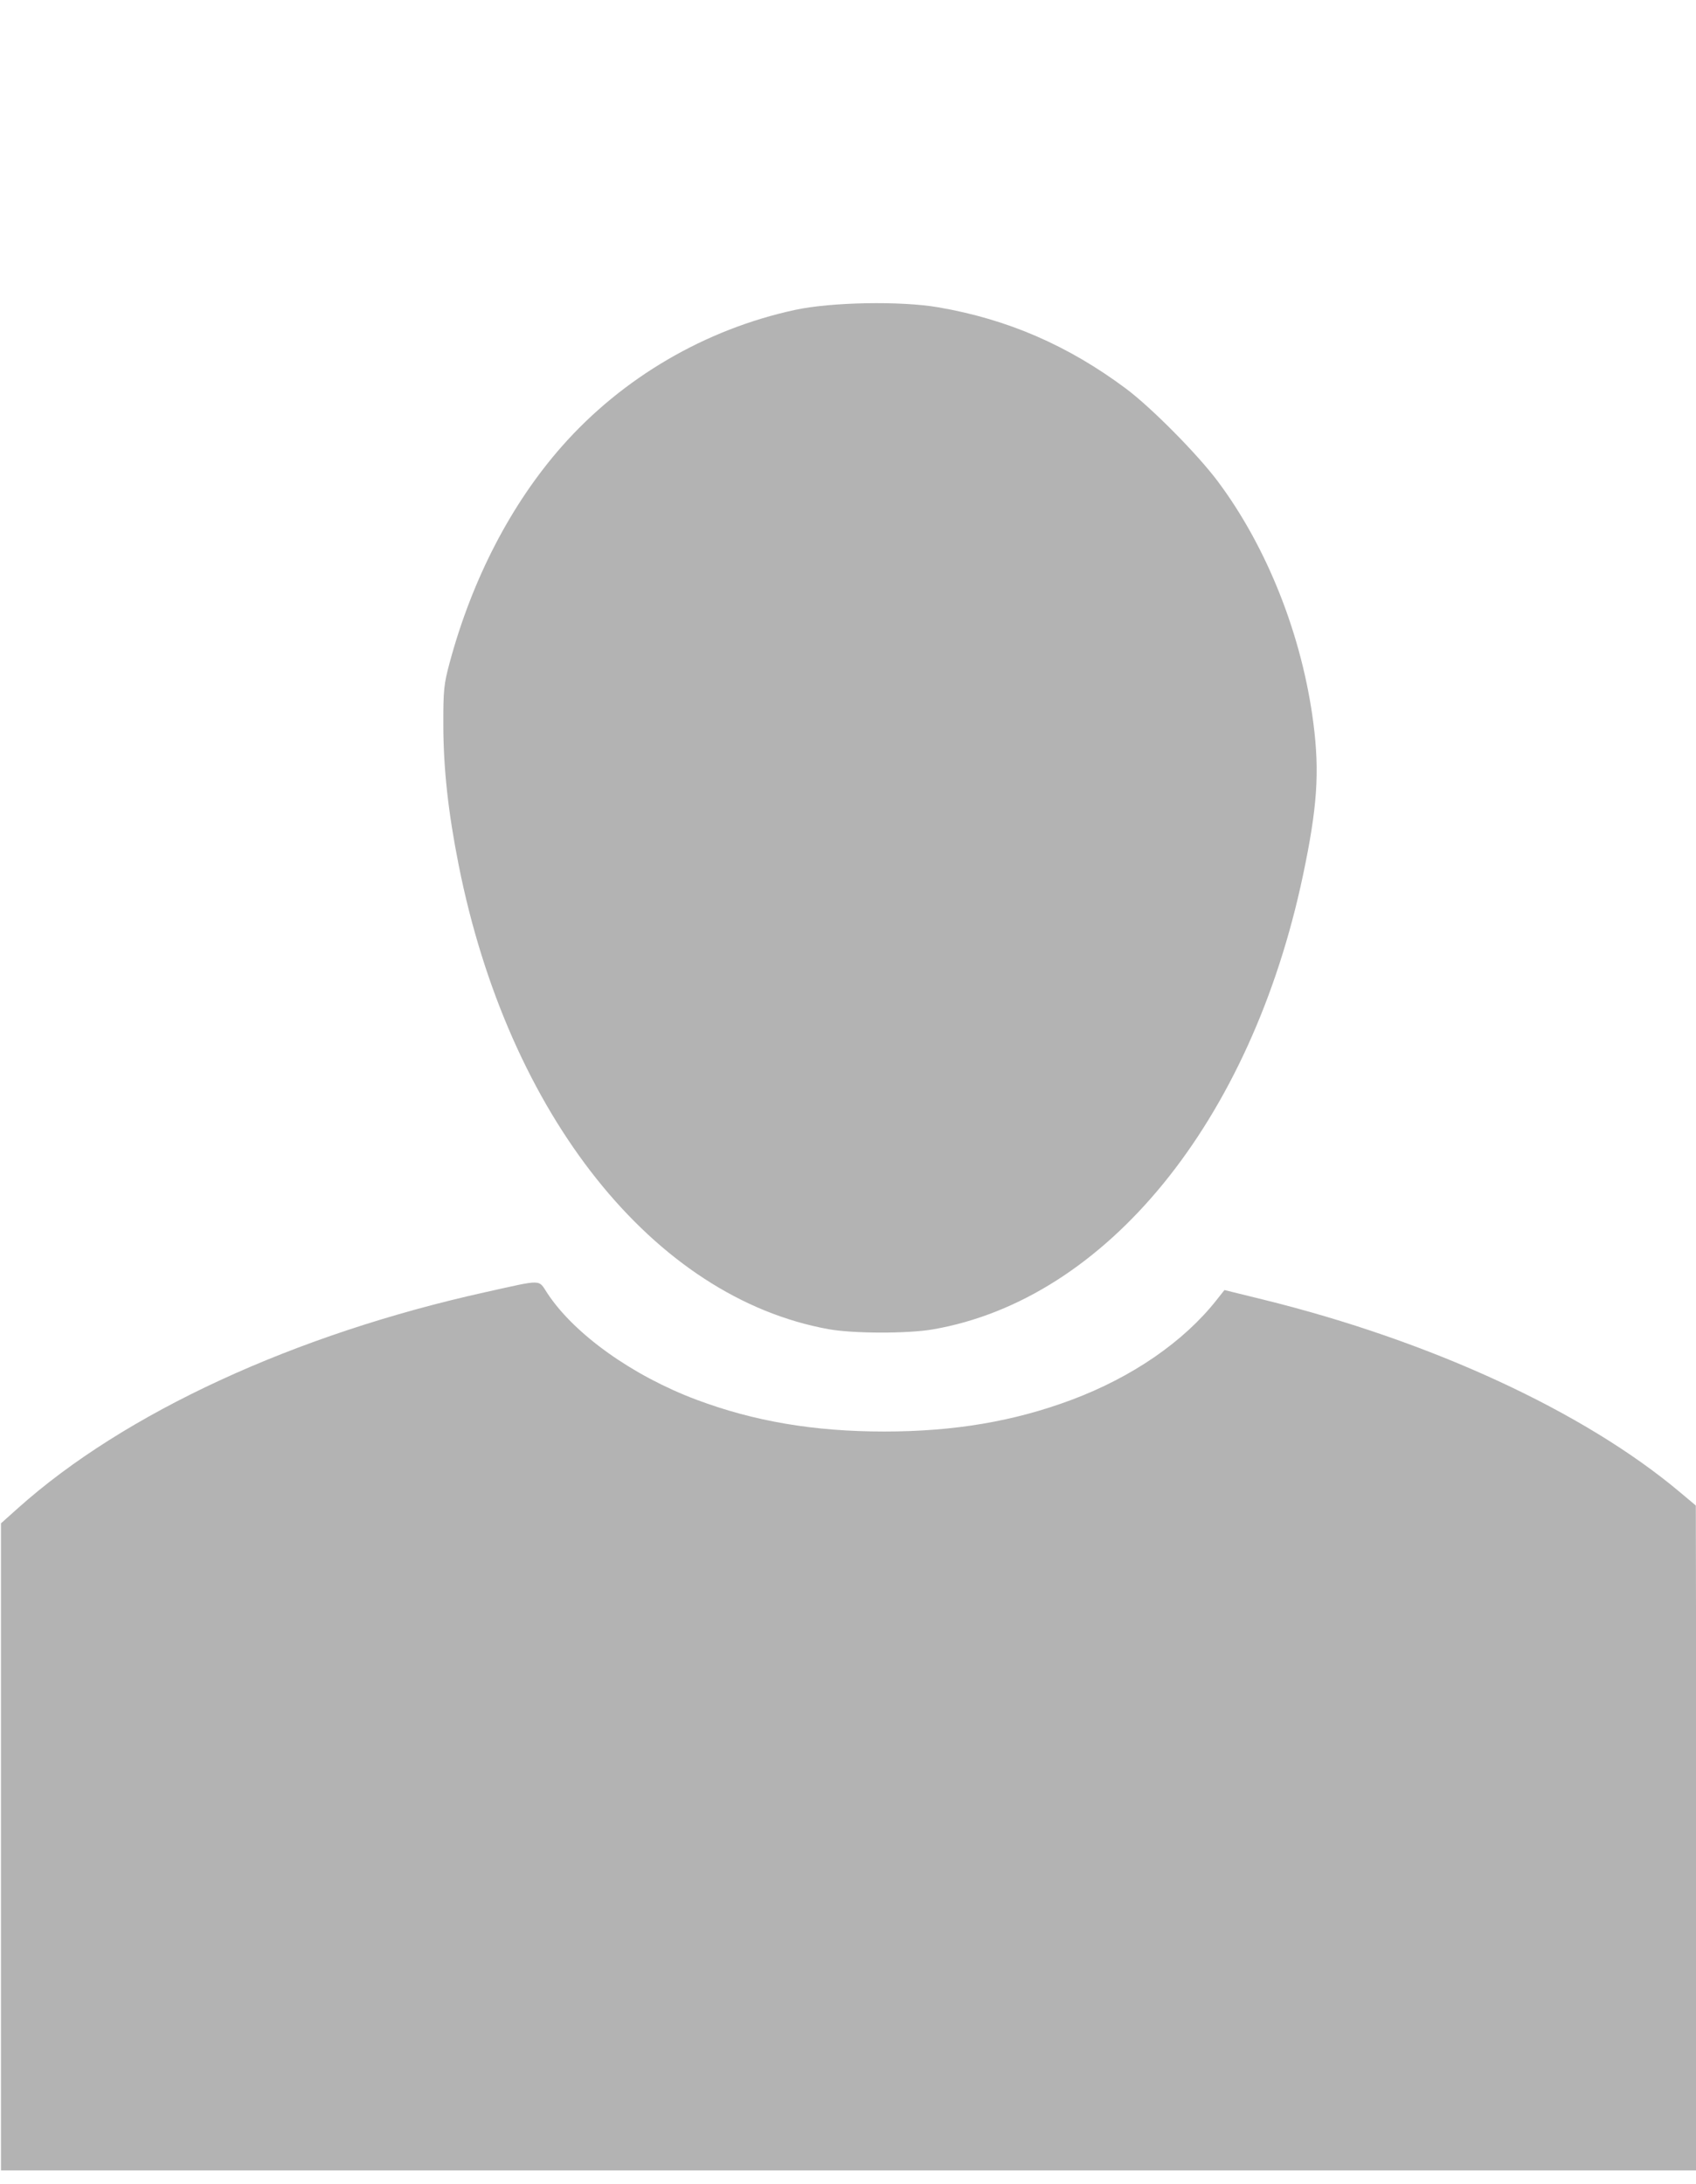
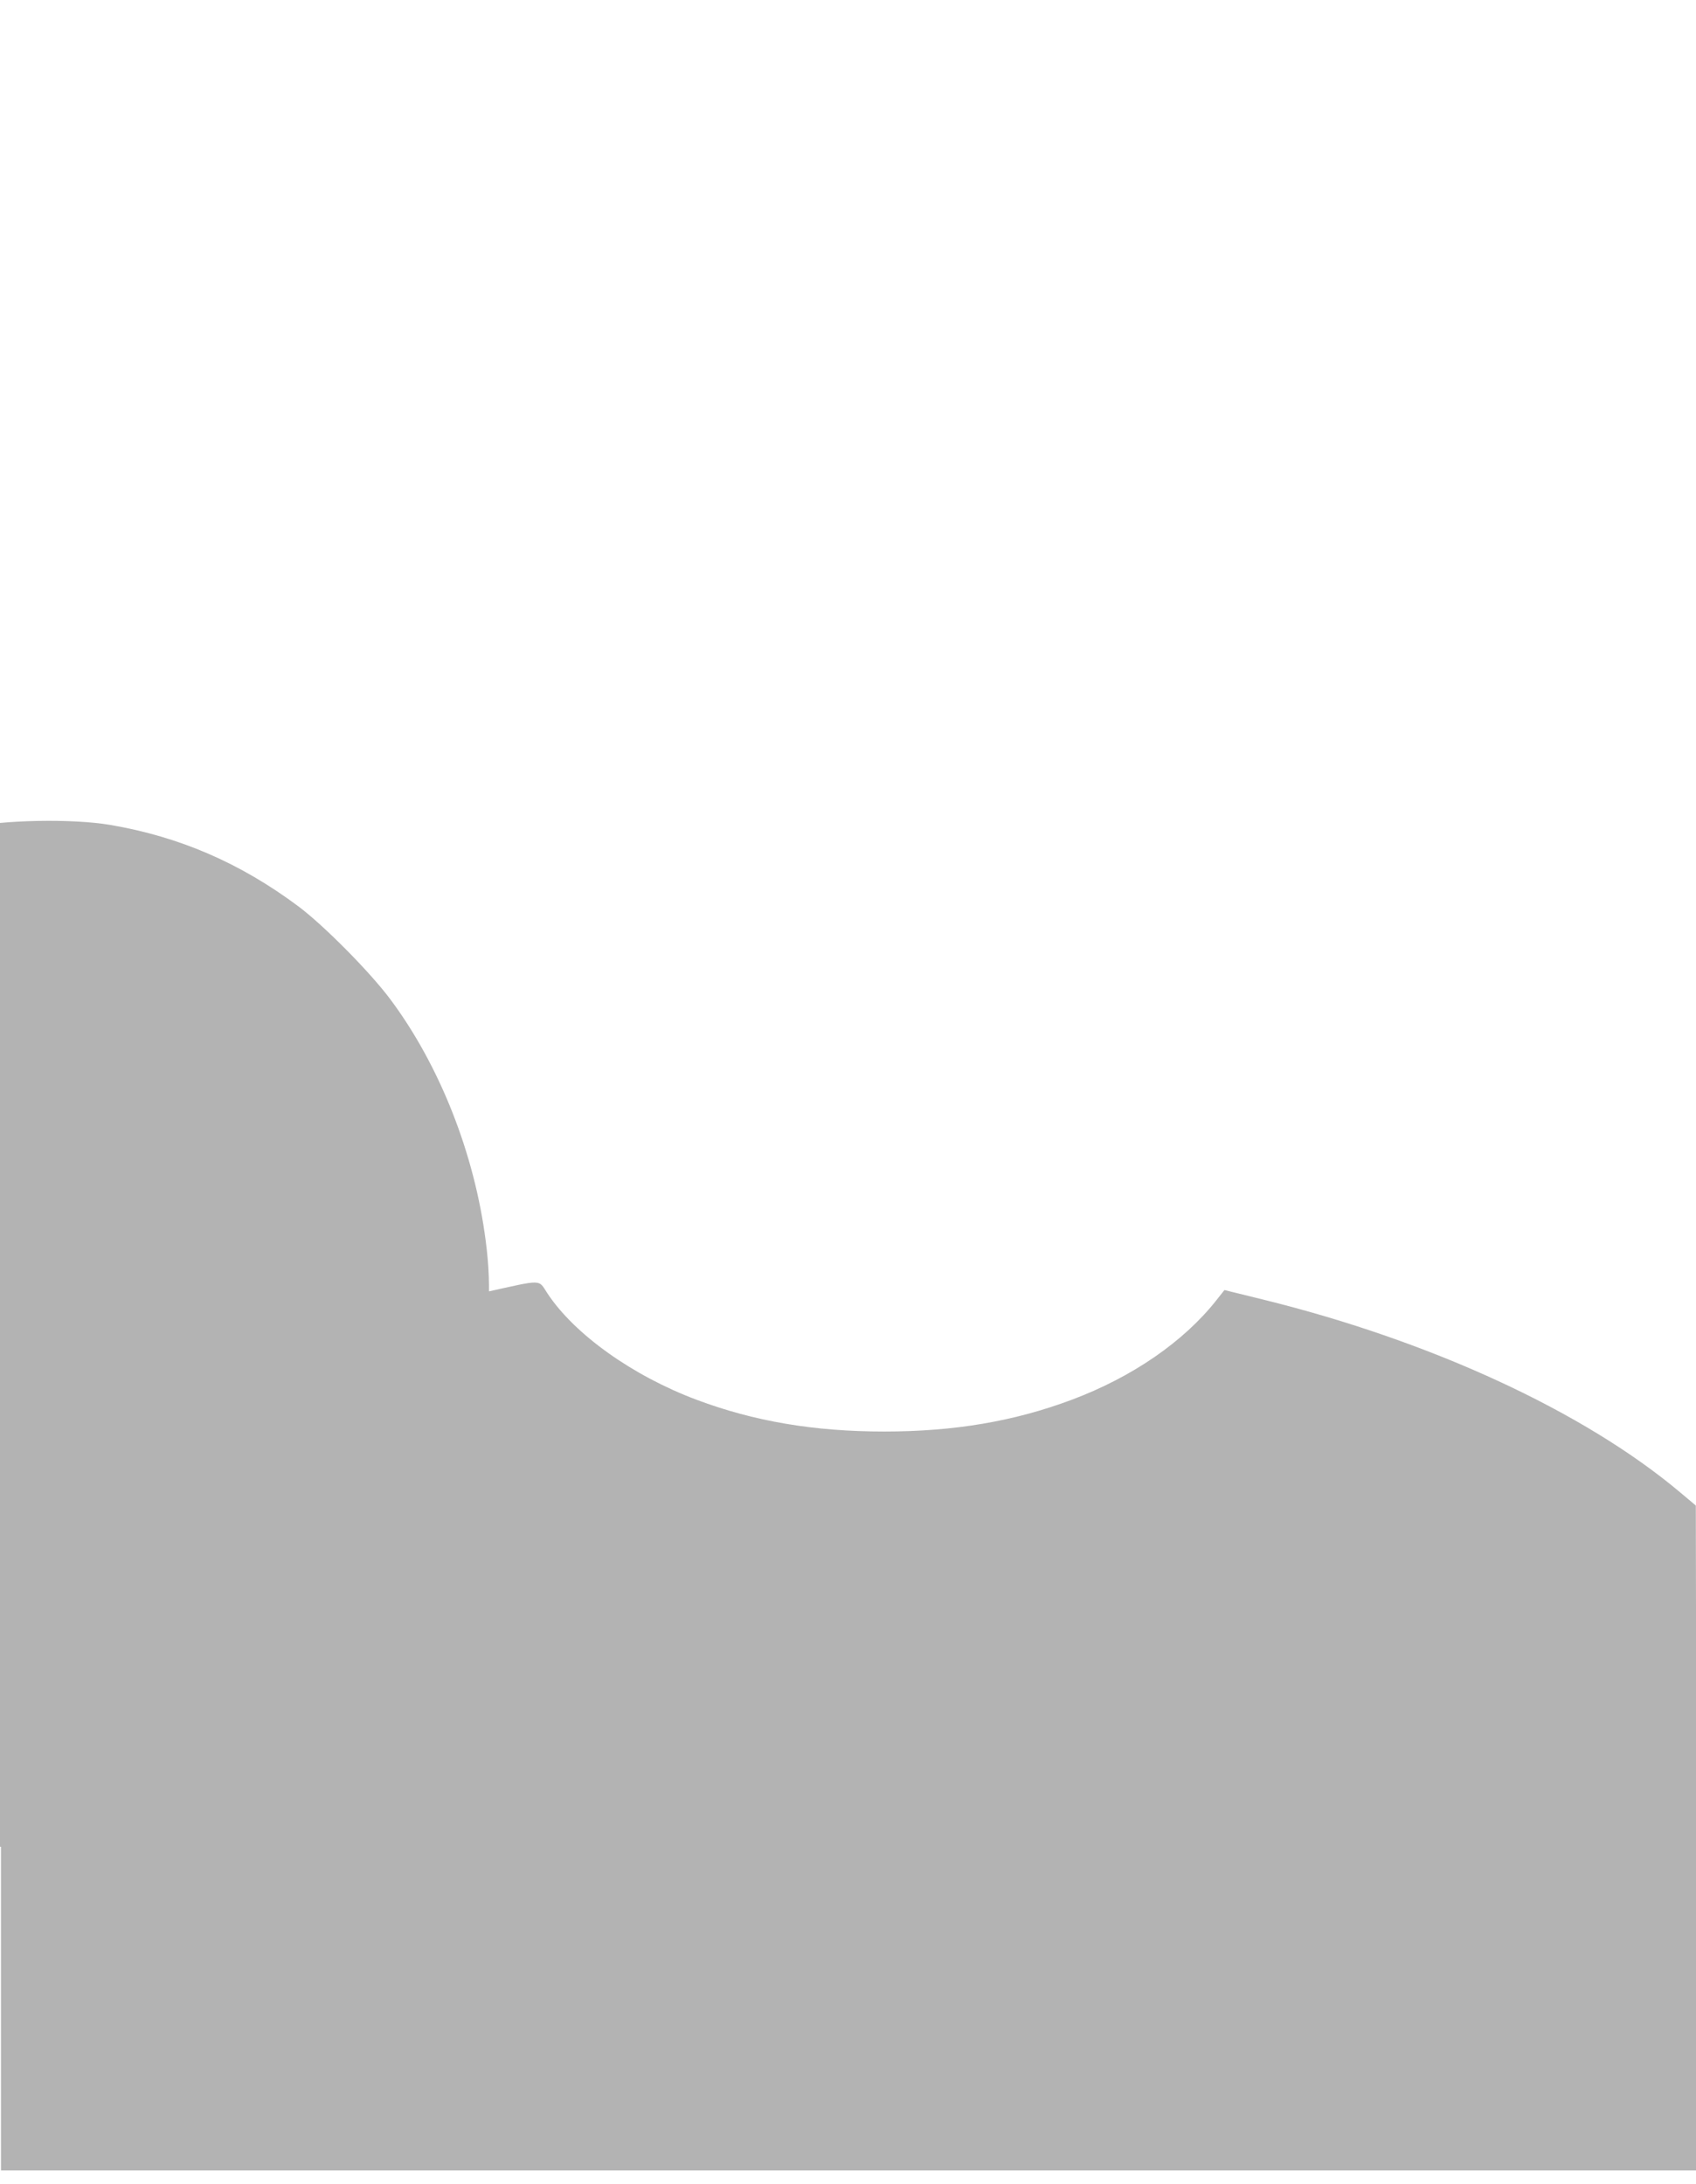
<svg xmlns="http://www.w3.org/2000/svg" xmlns:ns1="http://www.inkscape.org/namespaces/inkscape" xmlns:ns2="http://sodipodi.sourceforge.net/DTD/sodipodi-0.dtd" ns1:version="1.0 (4035a4fb49, 2020-05-01)" ns2:docname="team_member_profile.svg" viewBox="0 0 231.36 297.92" height="297.92" width="231.36" id="svg856">
  <defs id="defs860" />
  <g id="g864" ns1:label="Image" ns1:groupmode="layer">
-     <path style="fill:#b3b3b3;stroke-width:0.32" d="m 0.135,251.914 v -44.131 l 2.32,-2.075 C 16.989,192.708 40.185,182.004 66.352,176.222 c 7.827,-1.73 7.038,-1.75 8.34,0.216 3.69,5.574 11.607,11.218 20.323,14.487 7.872,2.953 16.04,4.336 25.6,4.336 9.56,0 17.728,-1.384 25.6,-4.336 8.243,-3.092 15.236,-7.903 19.71,-13.561 l 1.108,-1.401 5.271,1.298 c 22.918,5.645 43.772,15.279 56.852,26.264 l 2.179,1.83 0.081,45.345 0.081,45.345 H 115.816 0.135 Z M 113.042,181.304 c -23.869,-4.319 -43.698,-29.199 -50.478,-63.339 -1.424,-7.168 -2.073,-13.089 -2.088,-19.04 -0.012,-4.762 0.072,-5.597 0.855,-8.505 3.083,-11.453 8.406,-21.709 15.346,-29.569 8.246,-9.339 19.525,-15.934 31.779,-18.58 4.928,-1.064 14.379,-1.237 19.52,-0.357 9.448,1.618 17.69,5.184 25.601,11.078 3.453,2.573 9.752,8.929 12.539,12.653 6.759,9.033 11.527,21.102 13.057,33.056 0.852,6.659 0.52,11.473 -1.429,20.704 -7.093,33.587 -26.818,57.797 -50.446,61.918 -3.433,0.599 -10.895,0.589 -14.254,-0.019 z" id="path1429" />
+     <path style="fill:#b3b3b3;stroke-width:0.32" d="m 0.135,251.914 v -44.131 l 2.32,-2.075 C 16.989,192.708 40.185,182.004 66.352,176.222 c 7.827,-1.73 7.038,-1.75 8.34,0.216 3.69,5.574 11.607,11.218 20.323,14.487 7.872,2.953 16.04,4.336 25.6,4.336 9.56,0 17.728,-1.384 25.6,-4.336 8.243,-3.092 15.236,-7.903 19.71,-13.561 l 1.108,-1.401 5.271,1.298 c 22.918,5.645 43.772,15.279 56.852,26.264 l 2.179,1.83 0.081,45.345 0.081,45.345 H 115.816 0.135 Z c -23.869,-4.319 -43.698,-29.199 -50.478,-63.339 -1.424,-7.168 -2.073,-13.089 -2.088,-19.04 -0.012,-4.762 0.072,-5.597 0.855,-8.505 3.083,-11.453 8.406,-21.709 15.346,-29.569 8.246,-9.339 19.525,-15.934 31.779,-18.58 4.928,-1.064 14.379,-1.237 19.52,-0.357 9.448,1.618 17.69,5.184 25.601,11.078 3.453,2.573 9.752,8.929 12.539,12.653 6.759,9.033 11.527,21.102 13.057,33.056 0.852,6.659 0.52,11.473 -1.429,20.704 -7.093,33.587 -26.818,57.797 -50.446,61.918 -3.433,0.599 -10.895,0.589 -14.254,-0.019 z" id="path1429" />
  </g>
</svg>